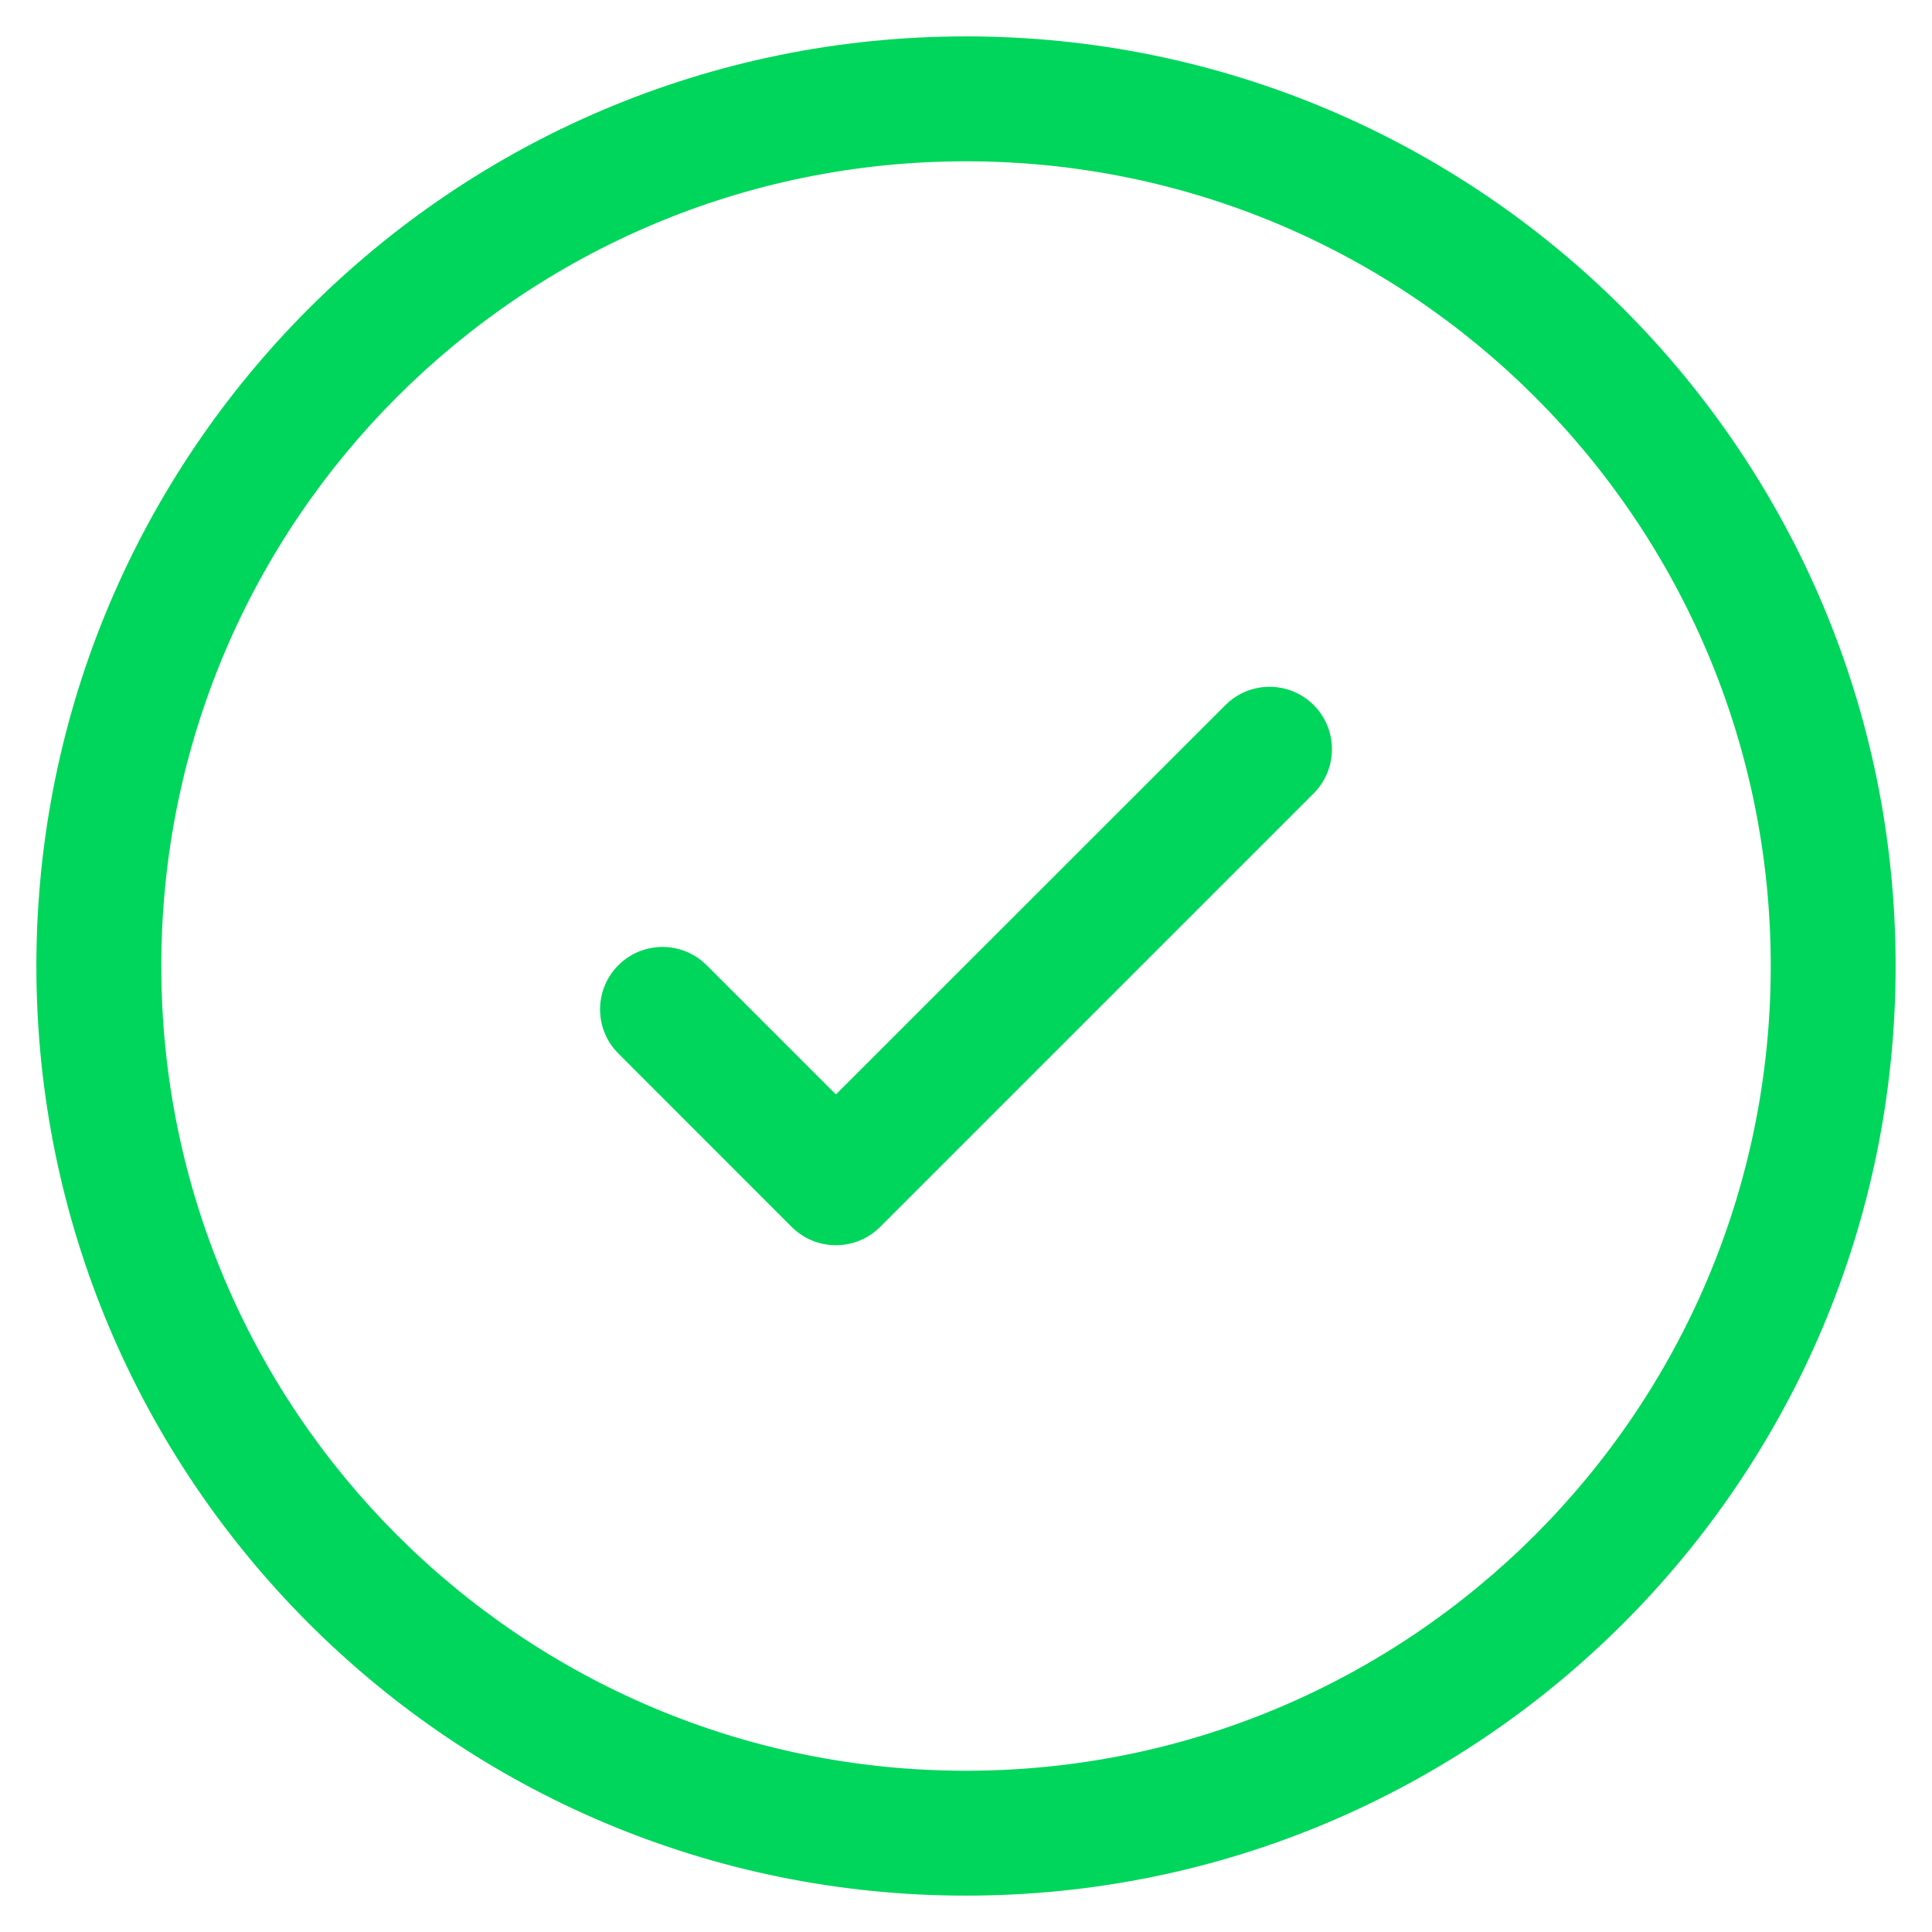
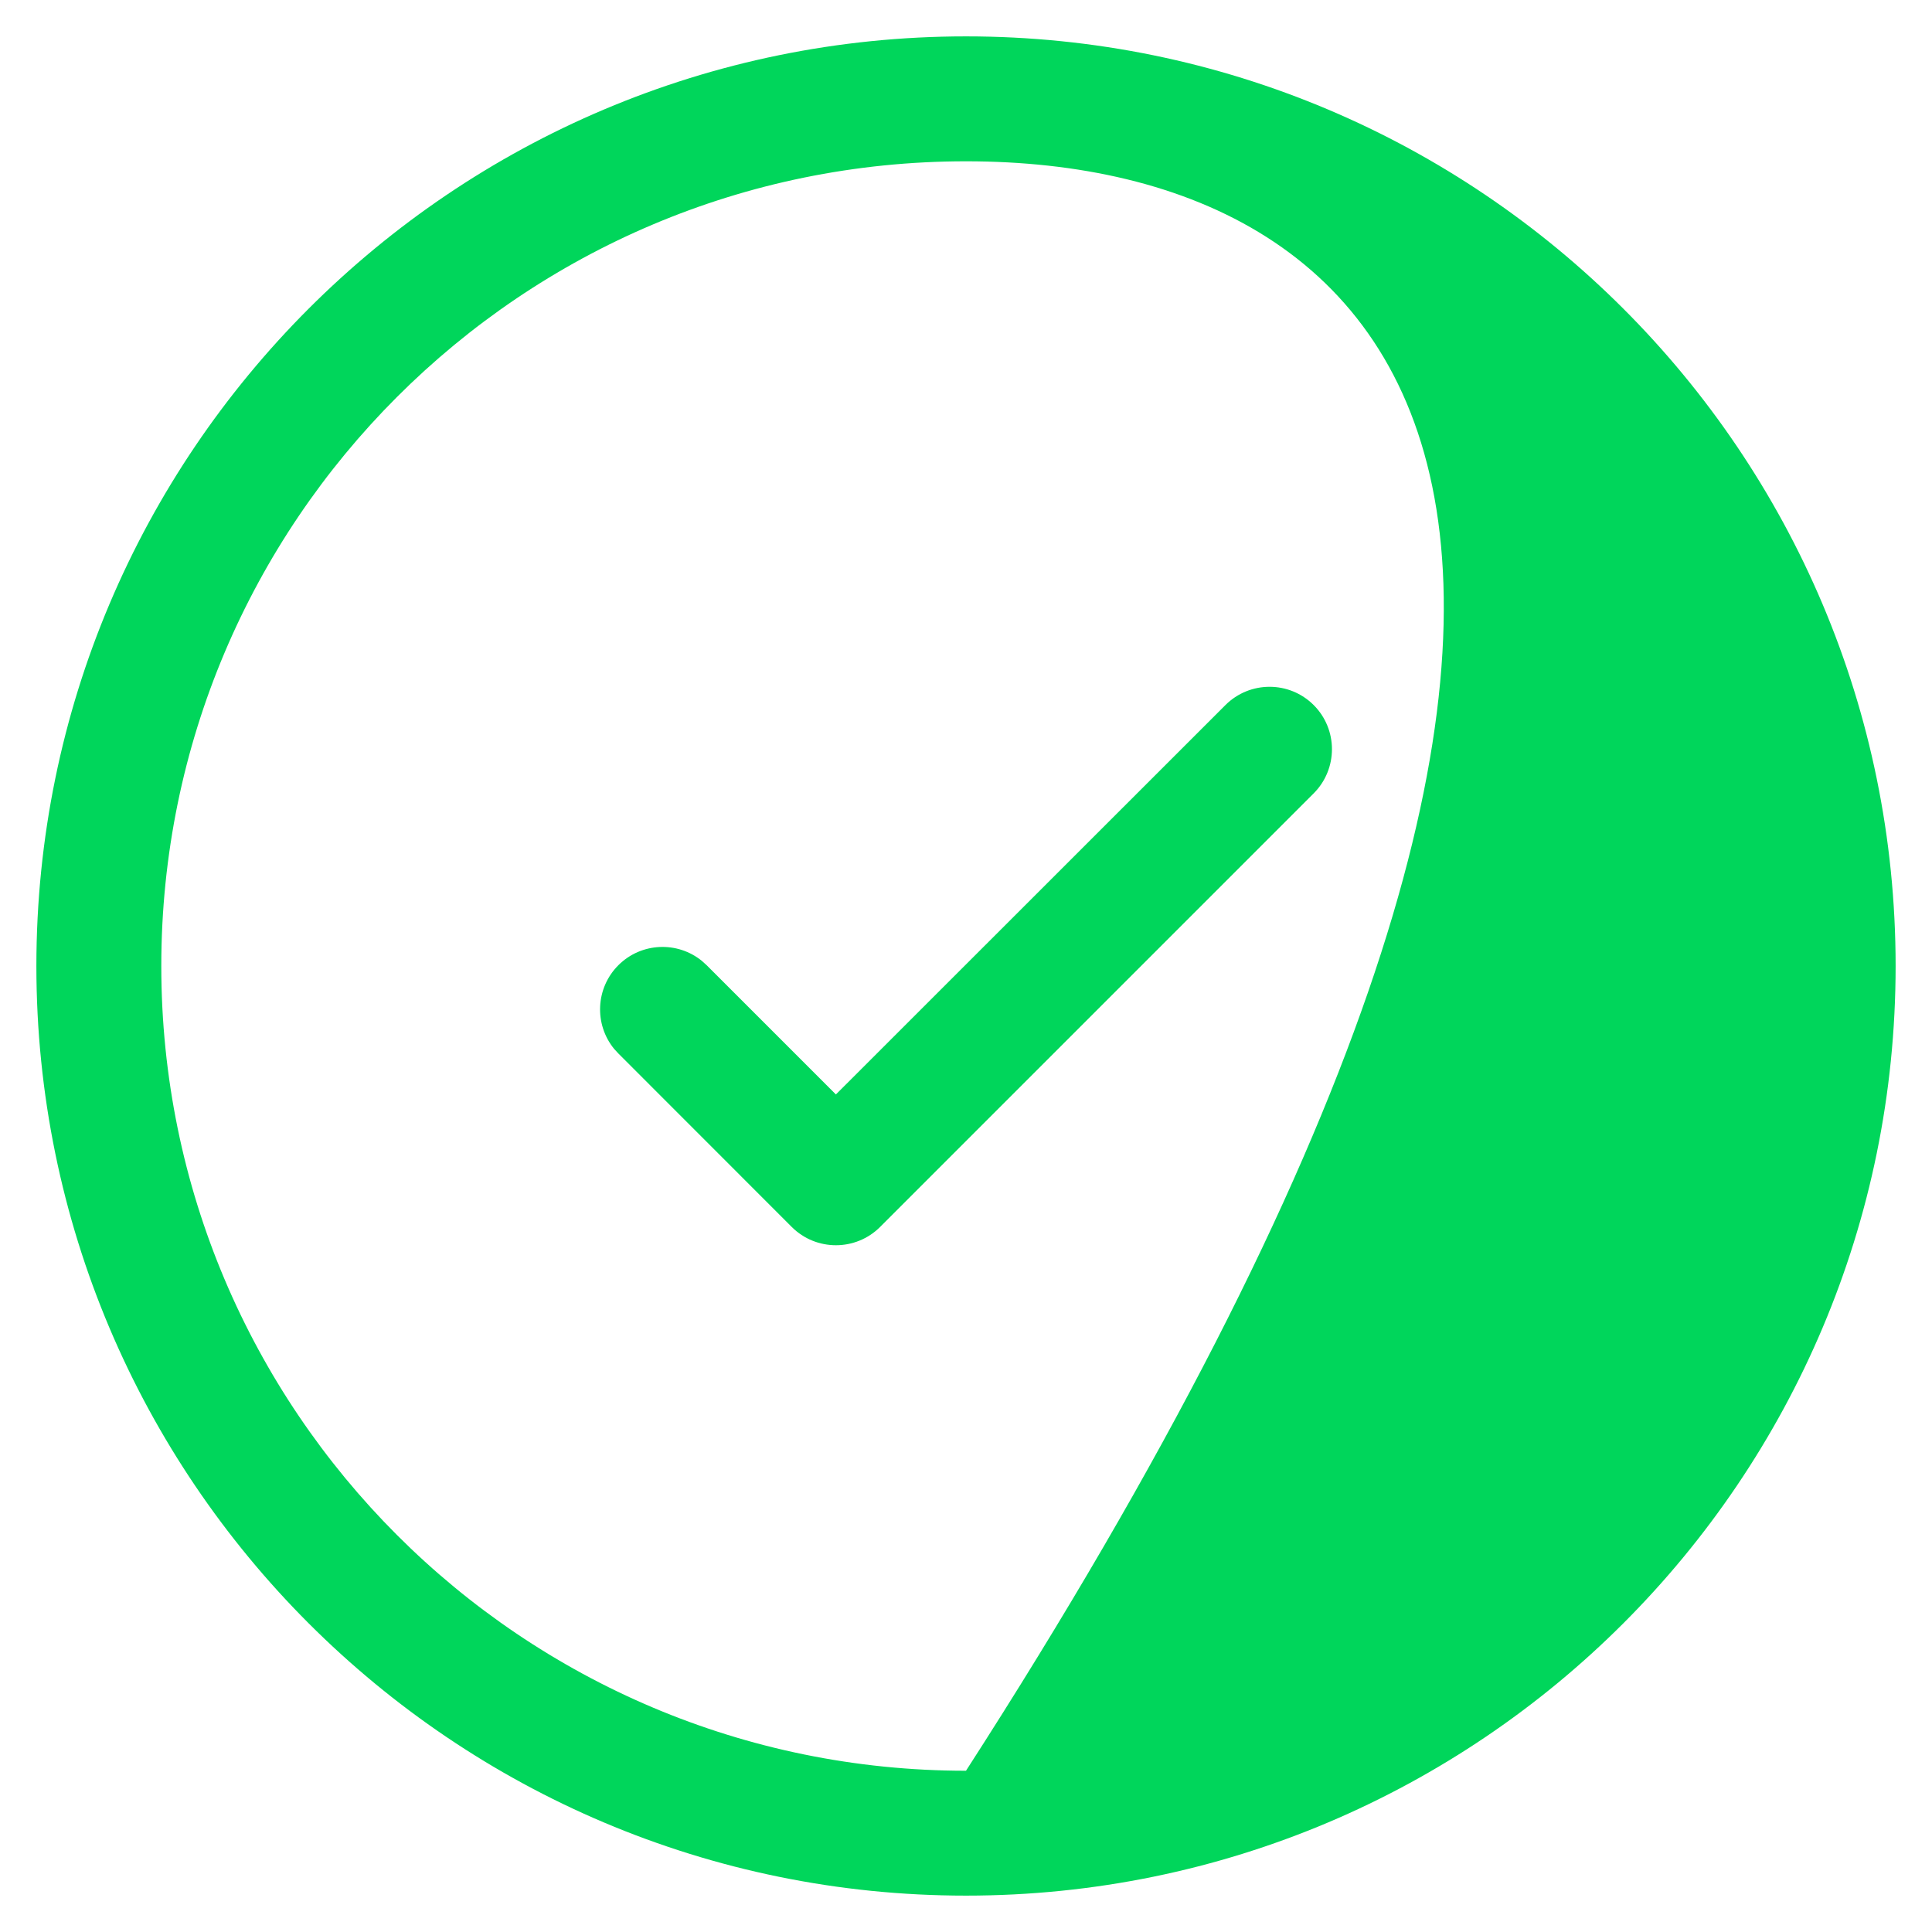
<svg xmlns="http://www.w3.org/2000/svg" width="41" height="41" viewBox="0 0 41 41" fill="none">
-   <path d="M20.5 0.772C31.395 0.772 40.228 9.605 40.228 20.5C40.228 31.395 31.395 40.228 20.5 40.228C9.605 40.228 0.772 31.395 0.772 20.5C0.772 9.605 9.605 0.772 20.5 0.772ZM20.5 3.423C11.068 3.423 3.423 11.068 3.423 20.5C3.423 29.931 11.068 37.578 20.5 37.578C29.931 37.578 37.578 29.931 37.578 20.5C37.578 11.068 29.931 3.423 20.5 3.423ZM26.005 14.963C26.522 14.446 27.361 14.445 27.879 14.963C28.395 15.48 28.395 16.318 27.879 16.836L18.677 26.038C18.159 26.555 17.32 26.555 16.802 26.038L13.123 22.357L13.031 22.257C12.607 21.736 12.638 20.968 13.123 20.483C13.608 19.999 14.375 19.968 14.895 20.392L14.996 20.483L17.739 23.226L26.005 14.963Z" fill="#00D65B" />
+   <path d="M20.5 0.772C31.395 0.772 40.228 9.605 40.228 20.5C40.228 31.395 31.395 40.228 20.5 40.228C9.605 40.228 0.772 31.395 0.772 20.5C0.772 9.605 9.605 0.772 20.5 0.772ZM20.5 3.423C11.068 3.423 3.423 11.068 3.423 20.5C3.423 29.931 11.068 37.578 20.5 37.578C37.578 11.068 29.931 3.423 20.5 3.423ZM26.005 14.963C26.522 14.446 27.361 14.445 27.879 14.963C28.395 15.48 28.395 16.318 27.879 16.836L18.677 26.038C18.159 26.555 17.32 26.555 16.802 26.038L13.123 22.357L13.031 22.257C12.607 21.736 12.638 20.968 13.123 20.483C13.608 19.999 14.375 19.968 14.895 20.392L14.996 20.483L17.739 23.226L26.005 14.963Z" fill="#00D65B" />
</svg>